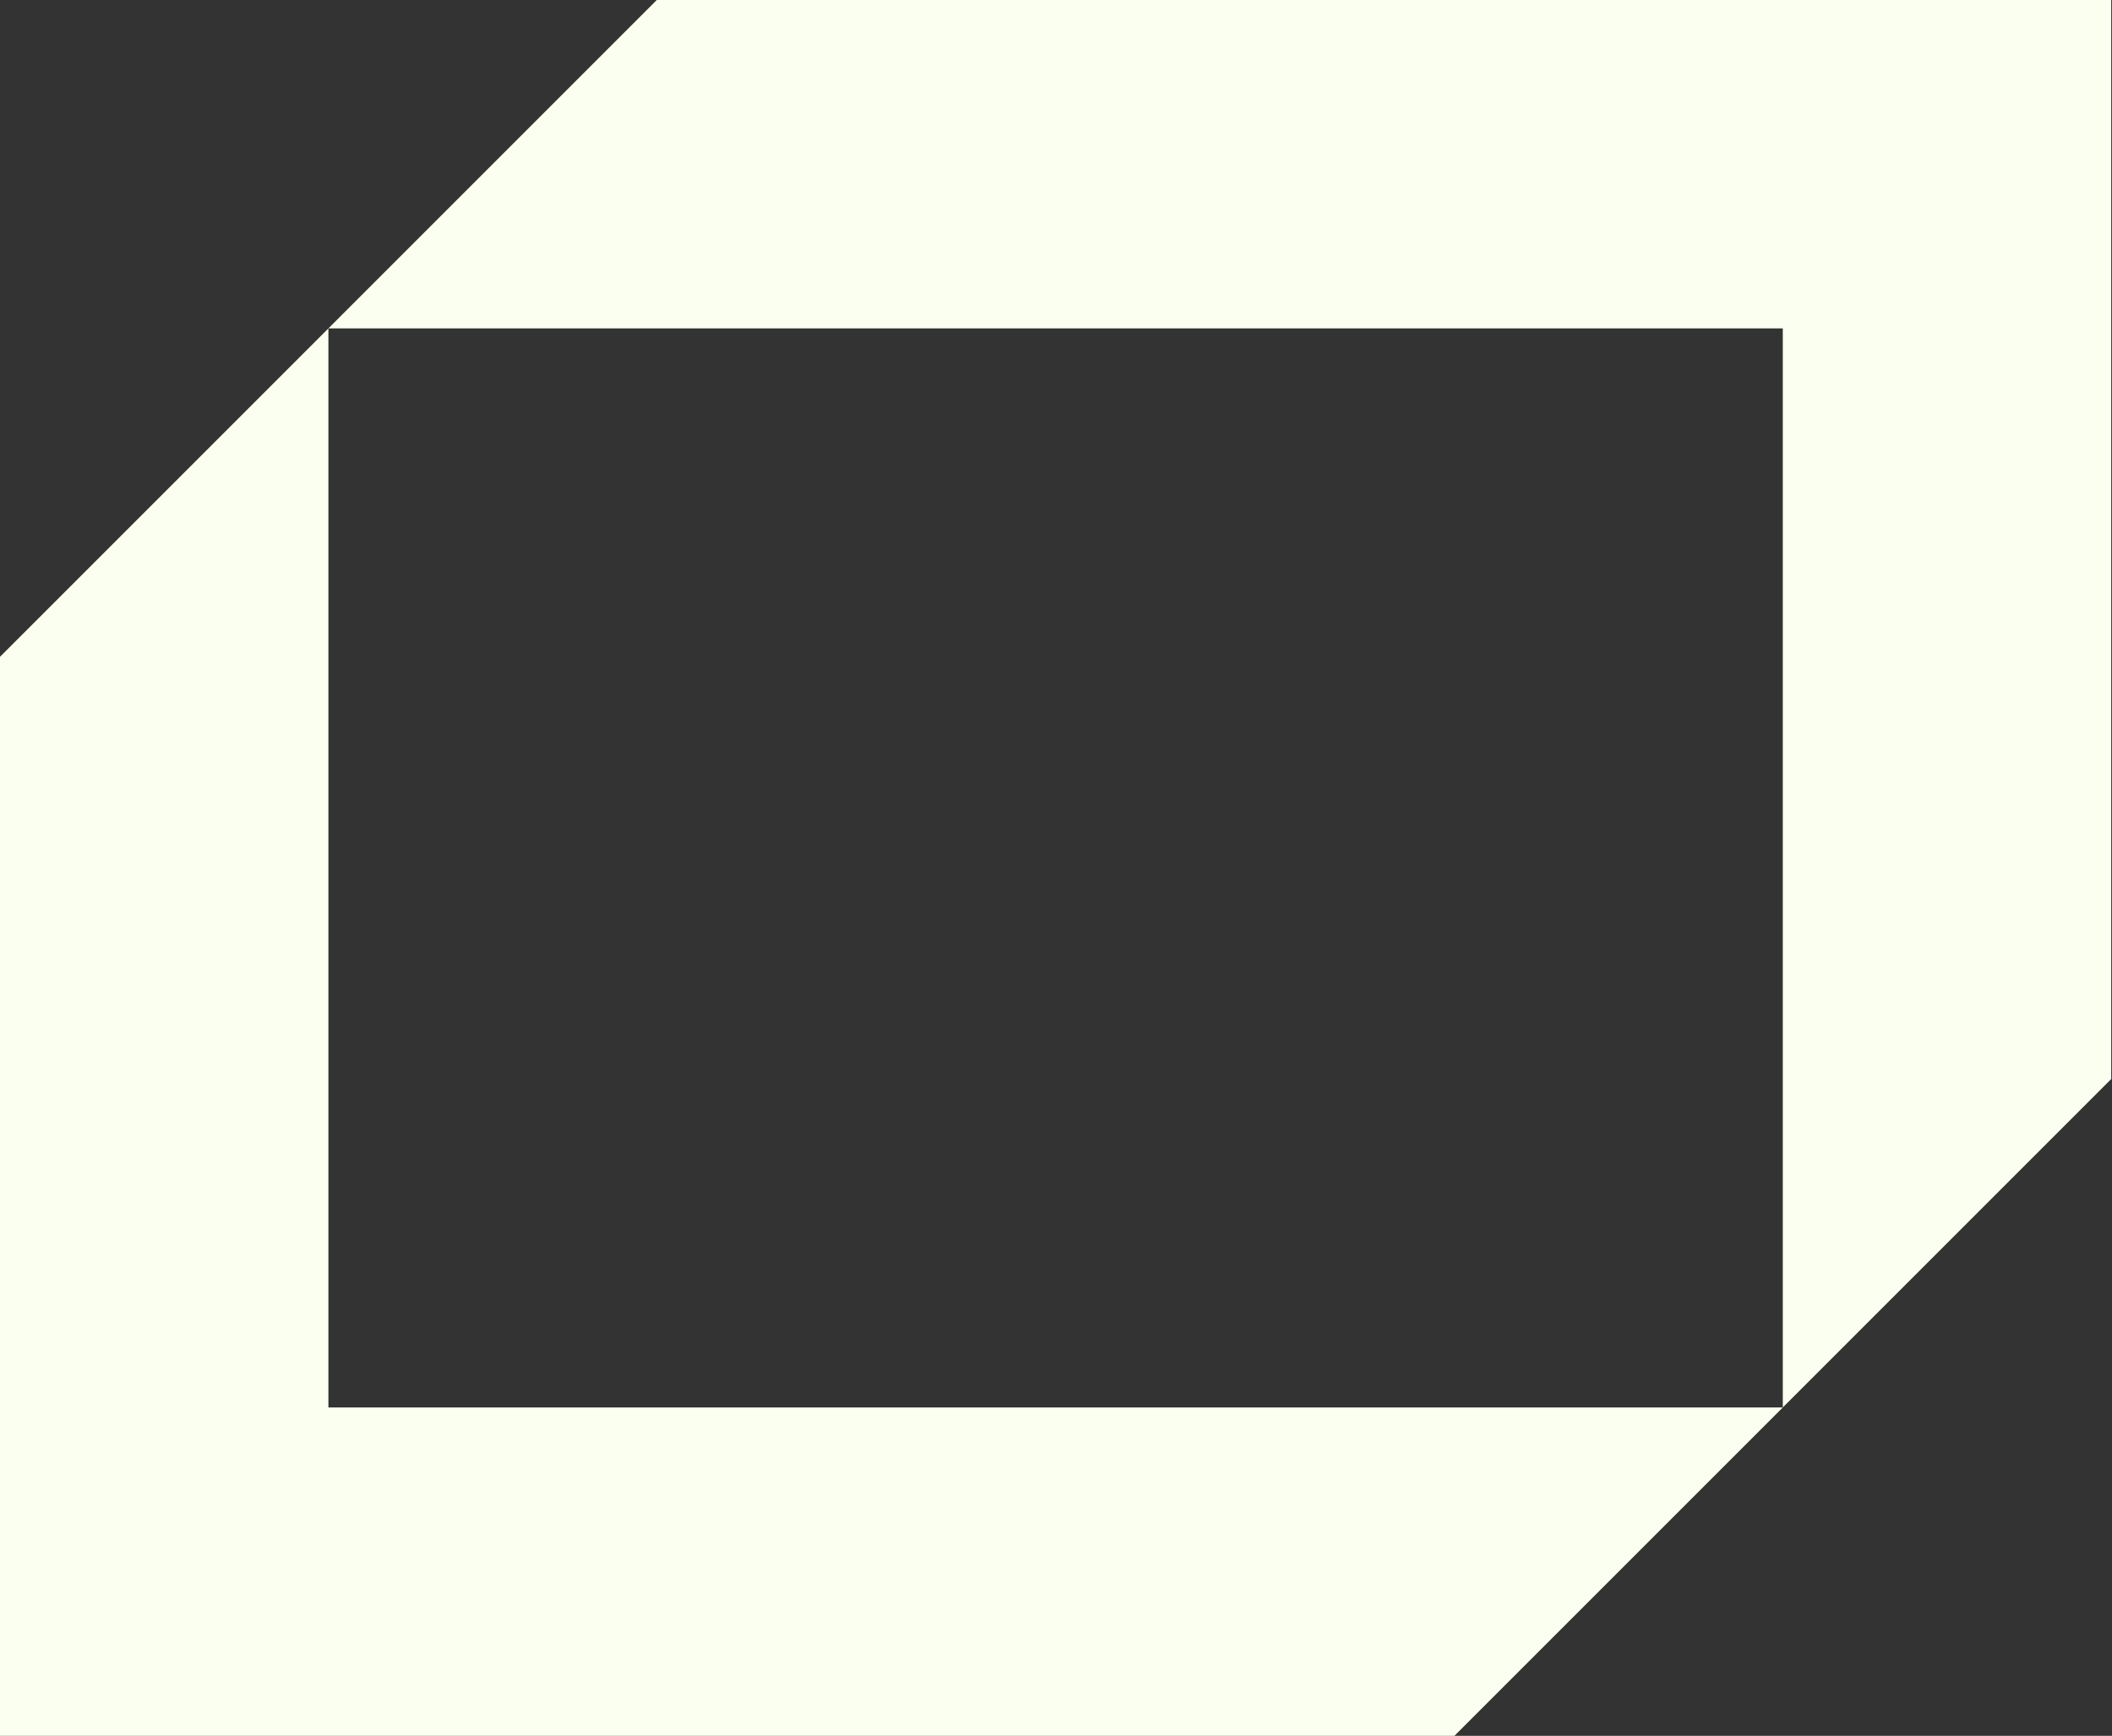
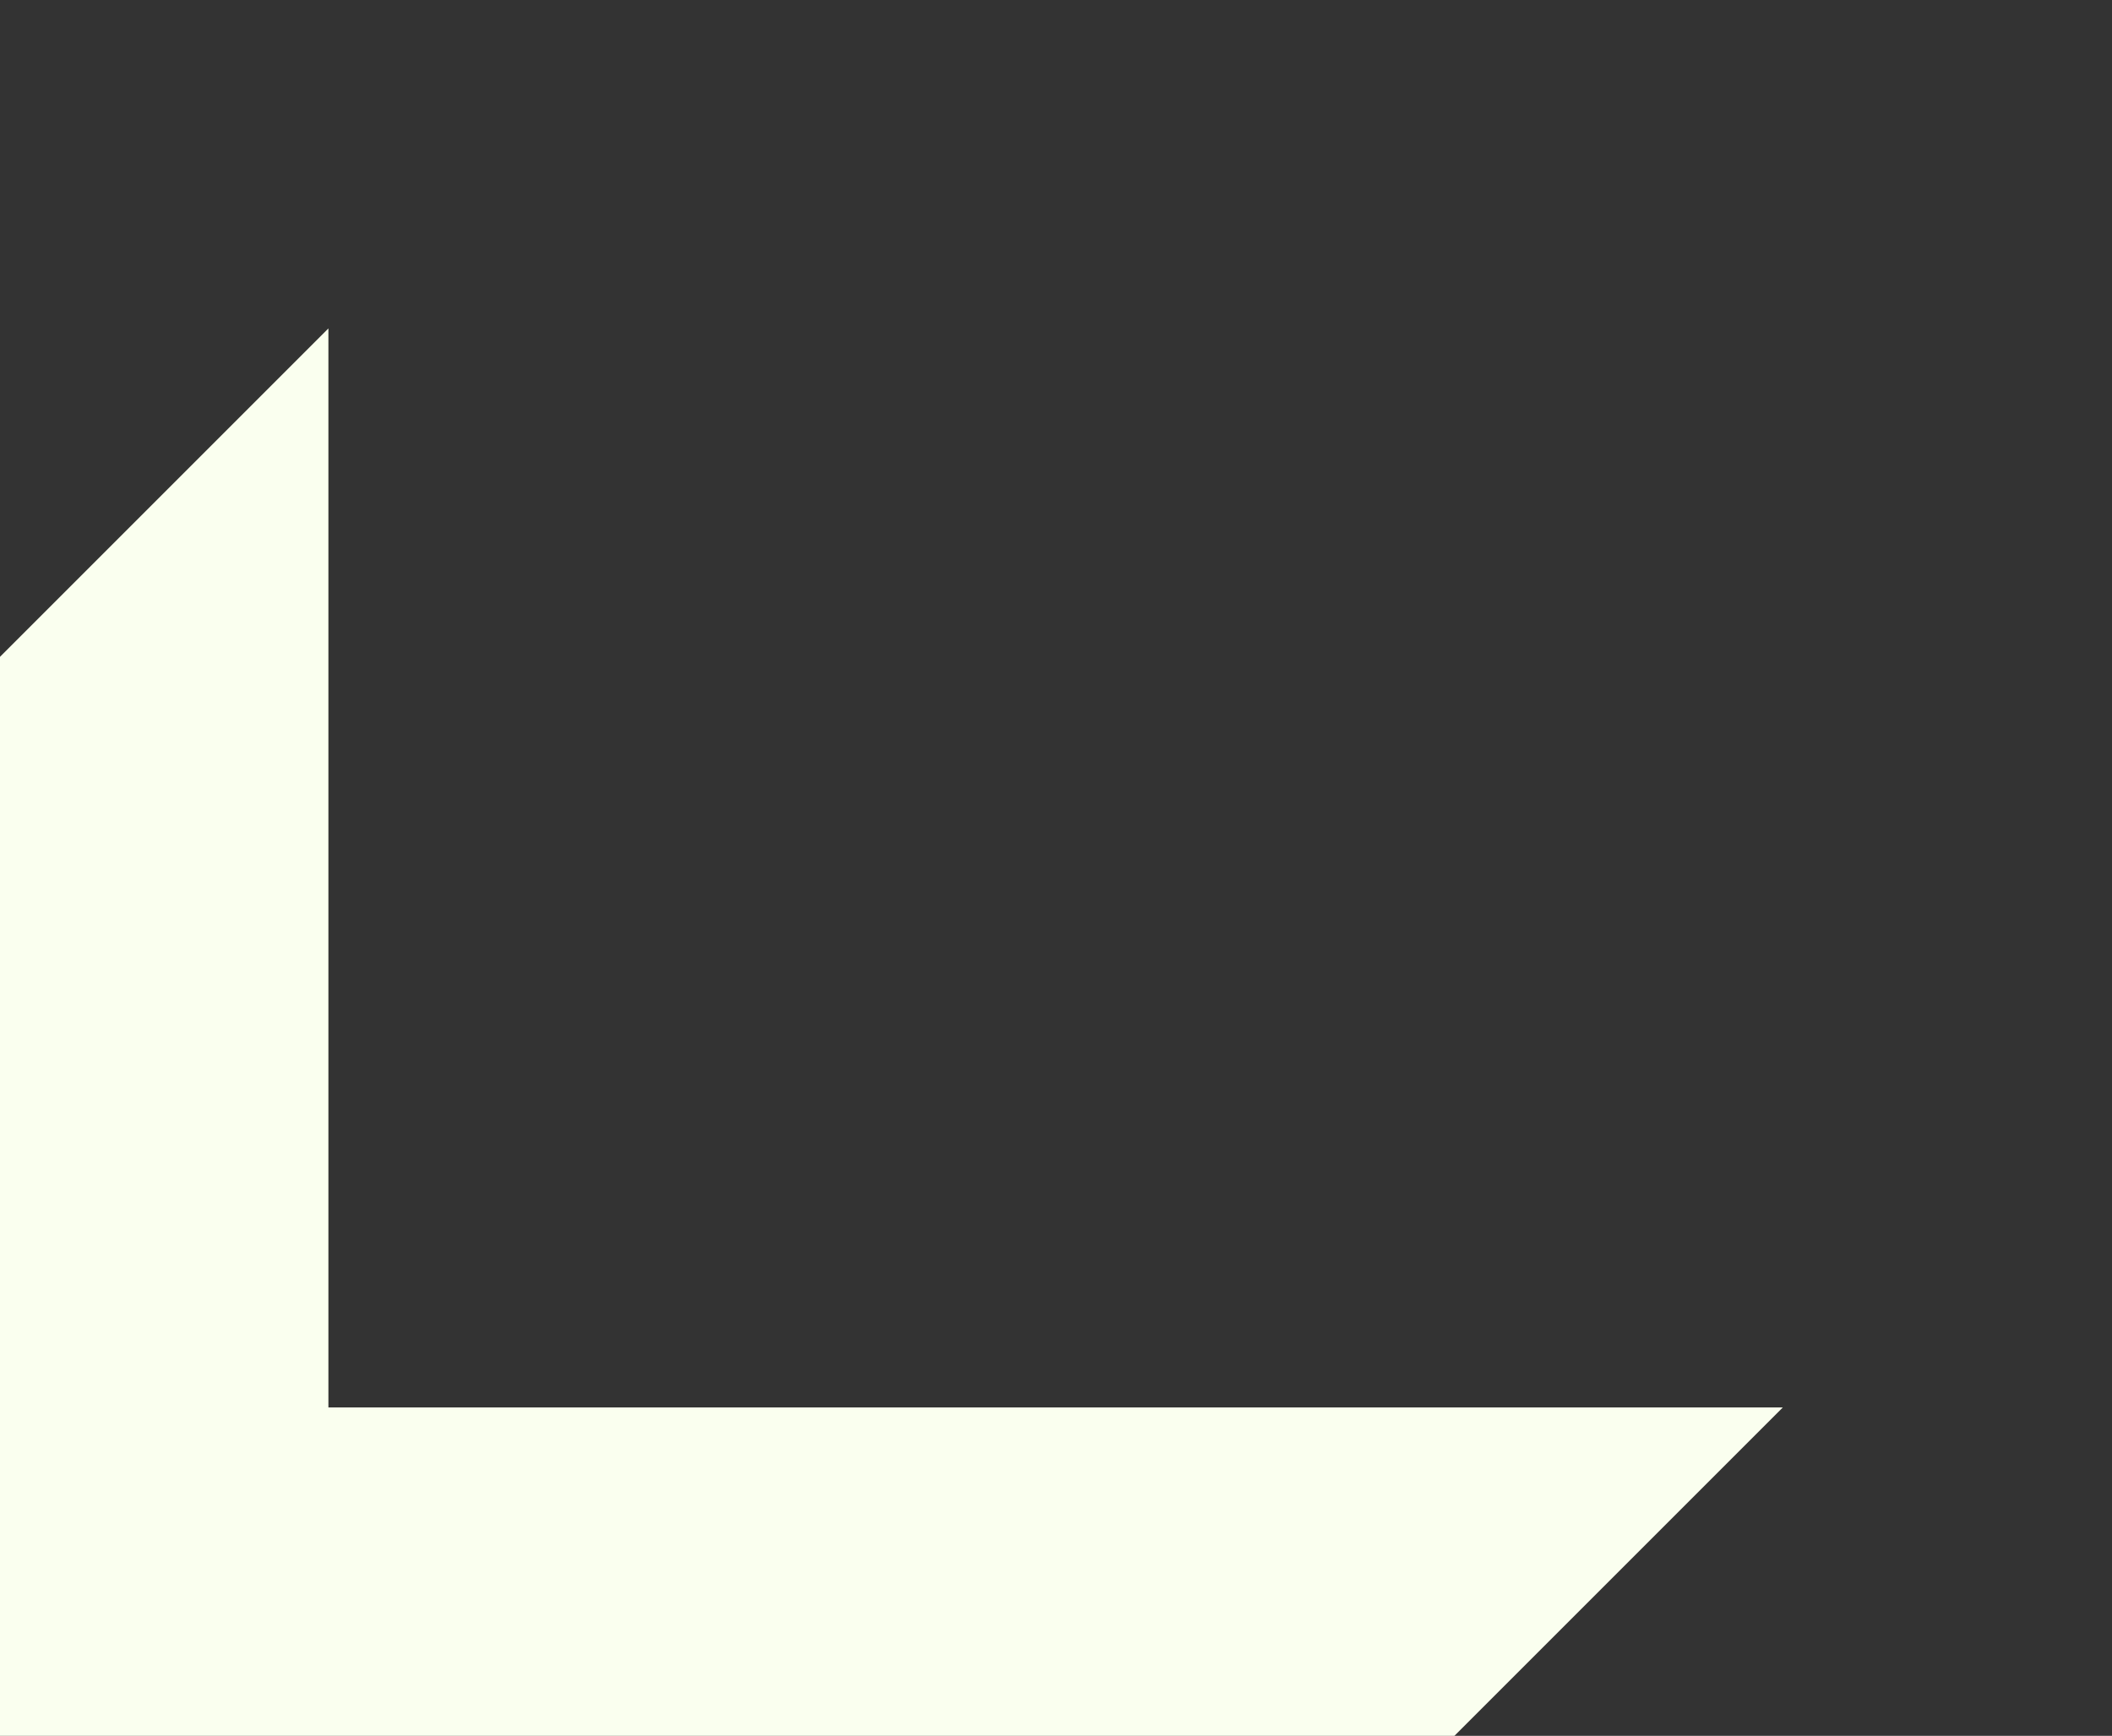
<svg xmlns="http://www.w3.org/2000/svg" width="73" height="60" viewBox="0 0 73 60" fill="none">
  <rect x="0" y="0" width="73" height="60" fill="#333333" stroke="none" />
-   <path d="M11.351 11.351H61.621V48.649L72.973 37.297V0H22.702L11.351 11.351Z" fill="#FAFFEF" />
  <path d="M61.622 48.649H11.351V11.352L0 22.703V60H50.271L61.622 48.649Z" fill="#FAFFEF" />
</svg>